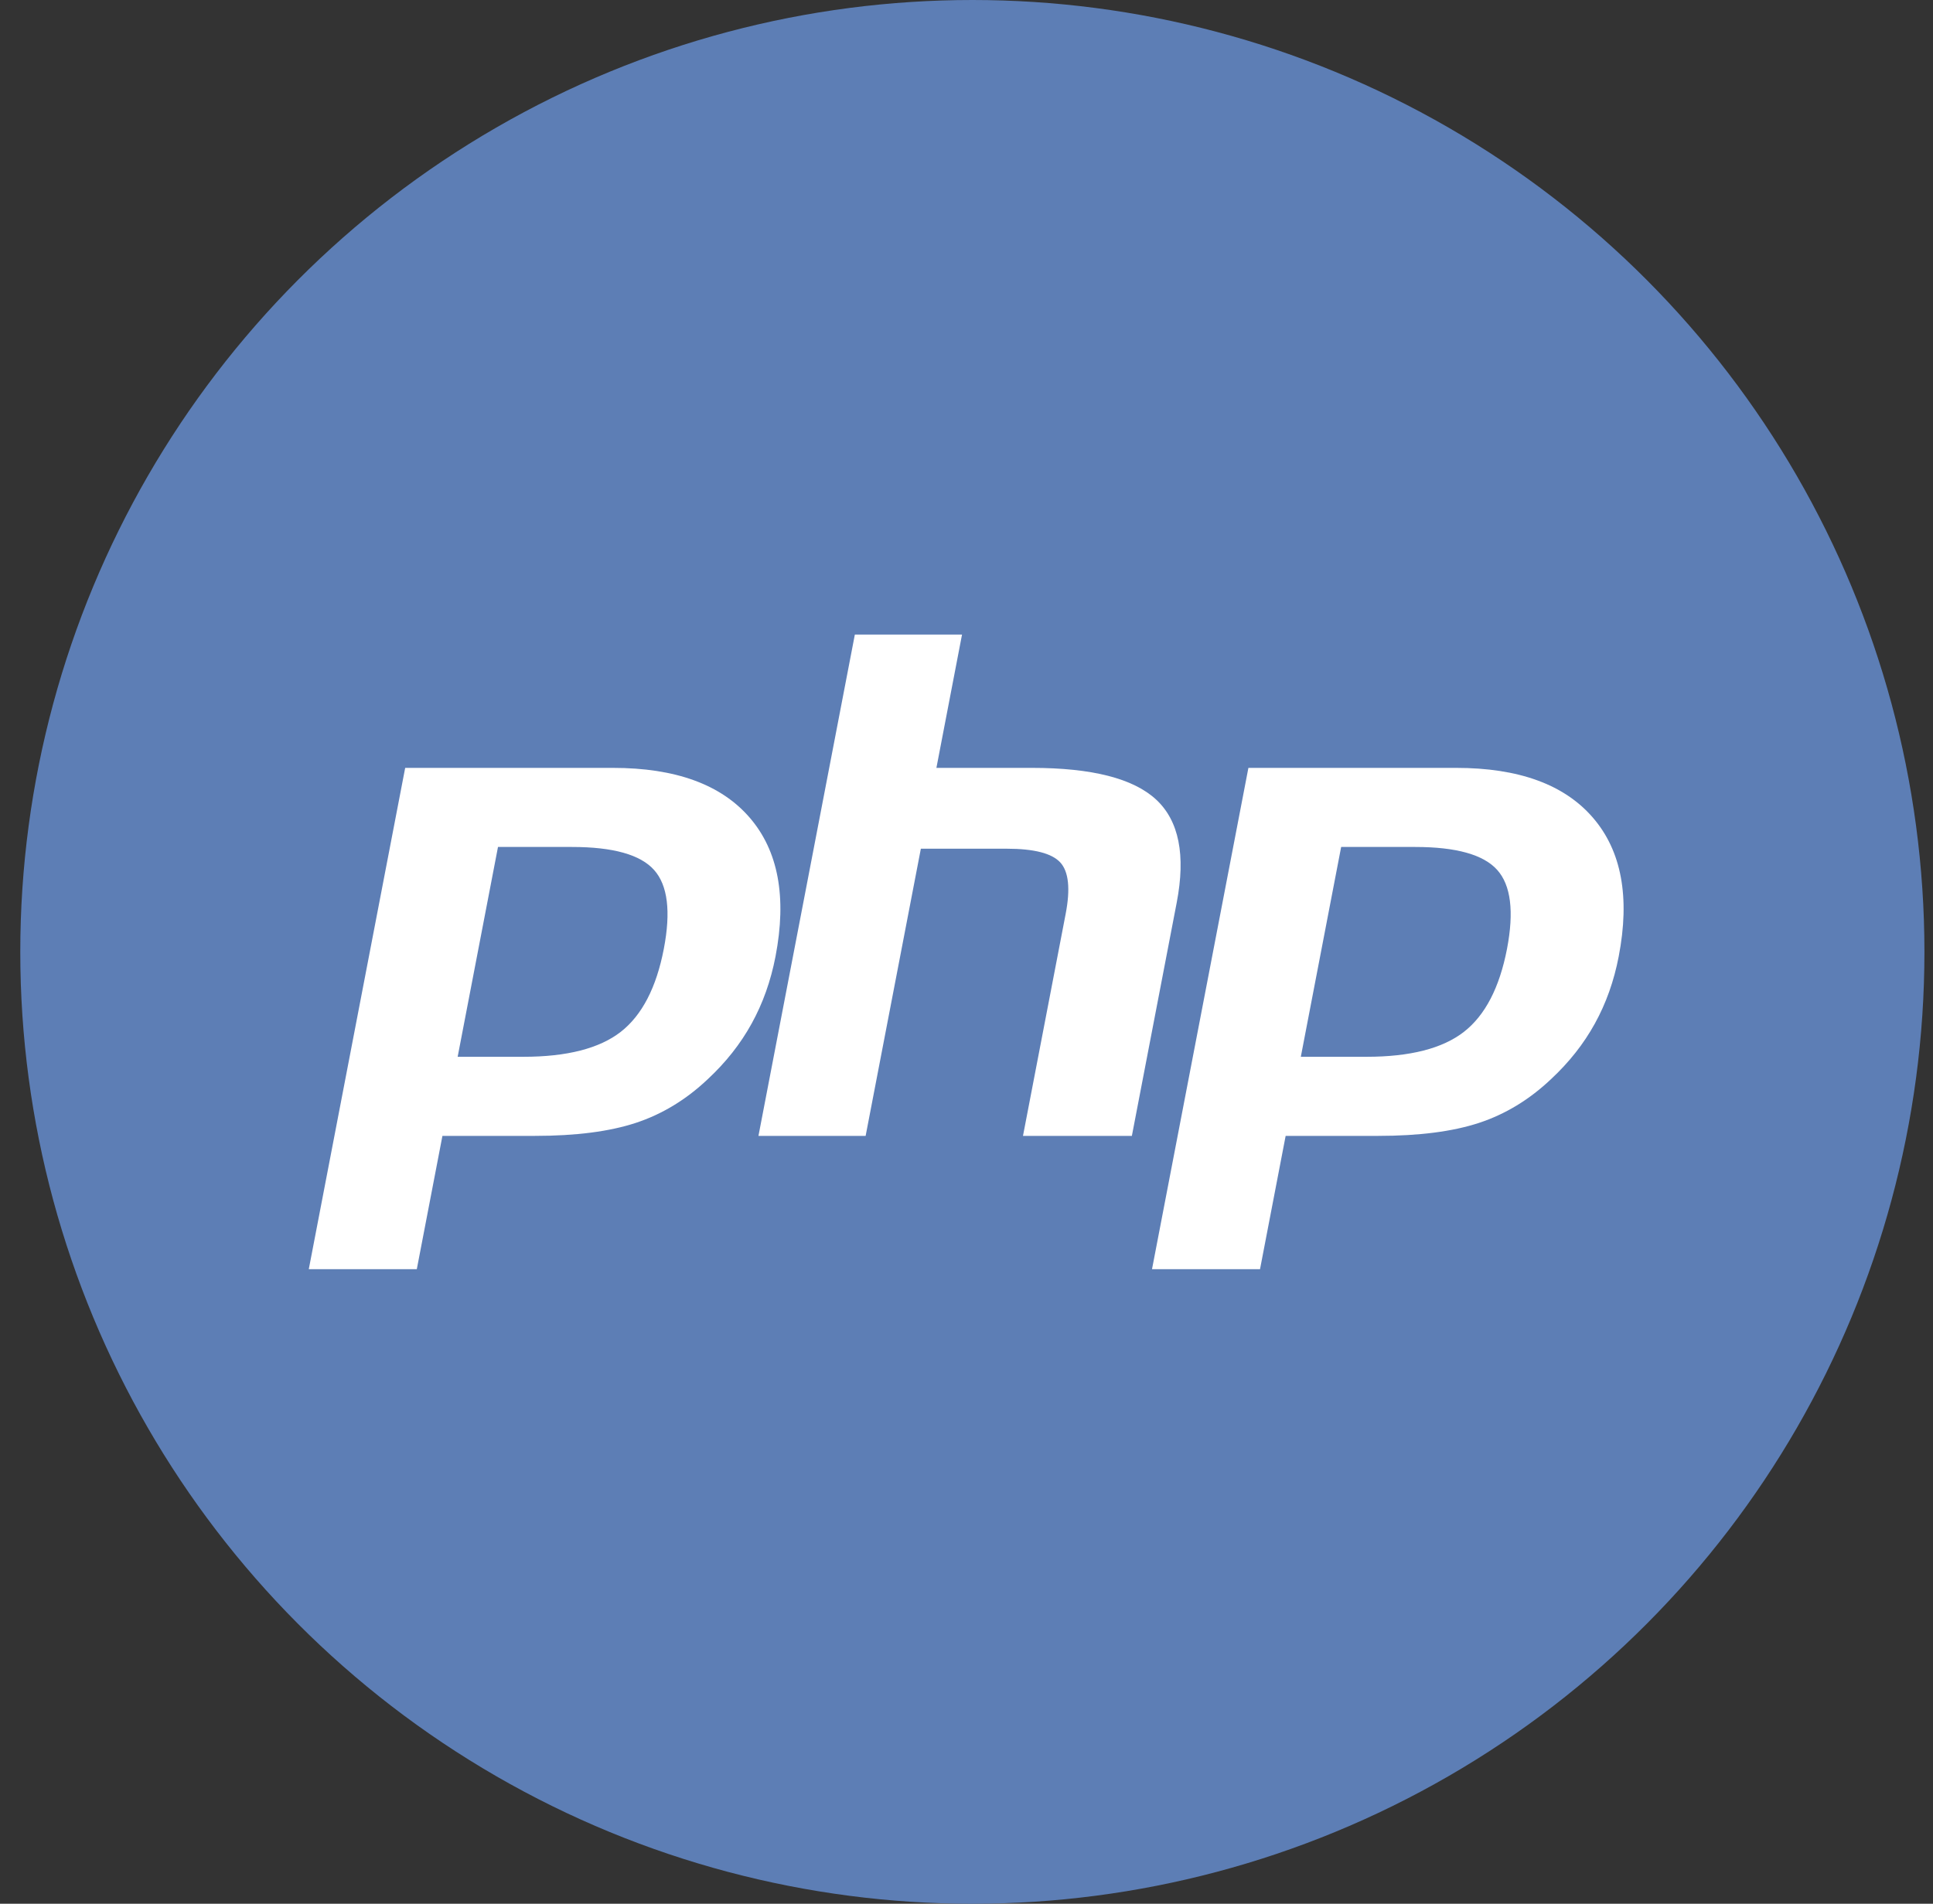
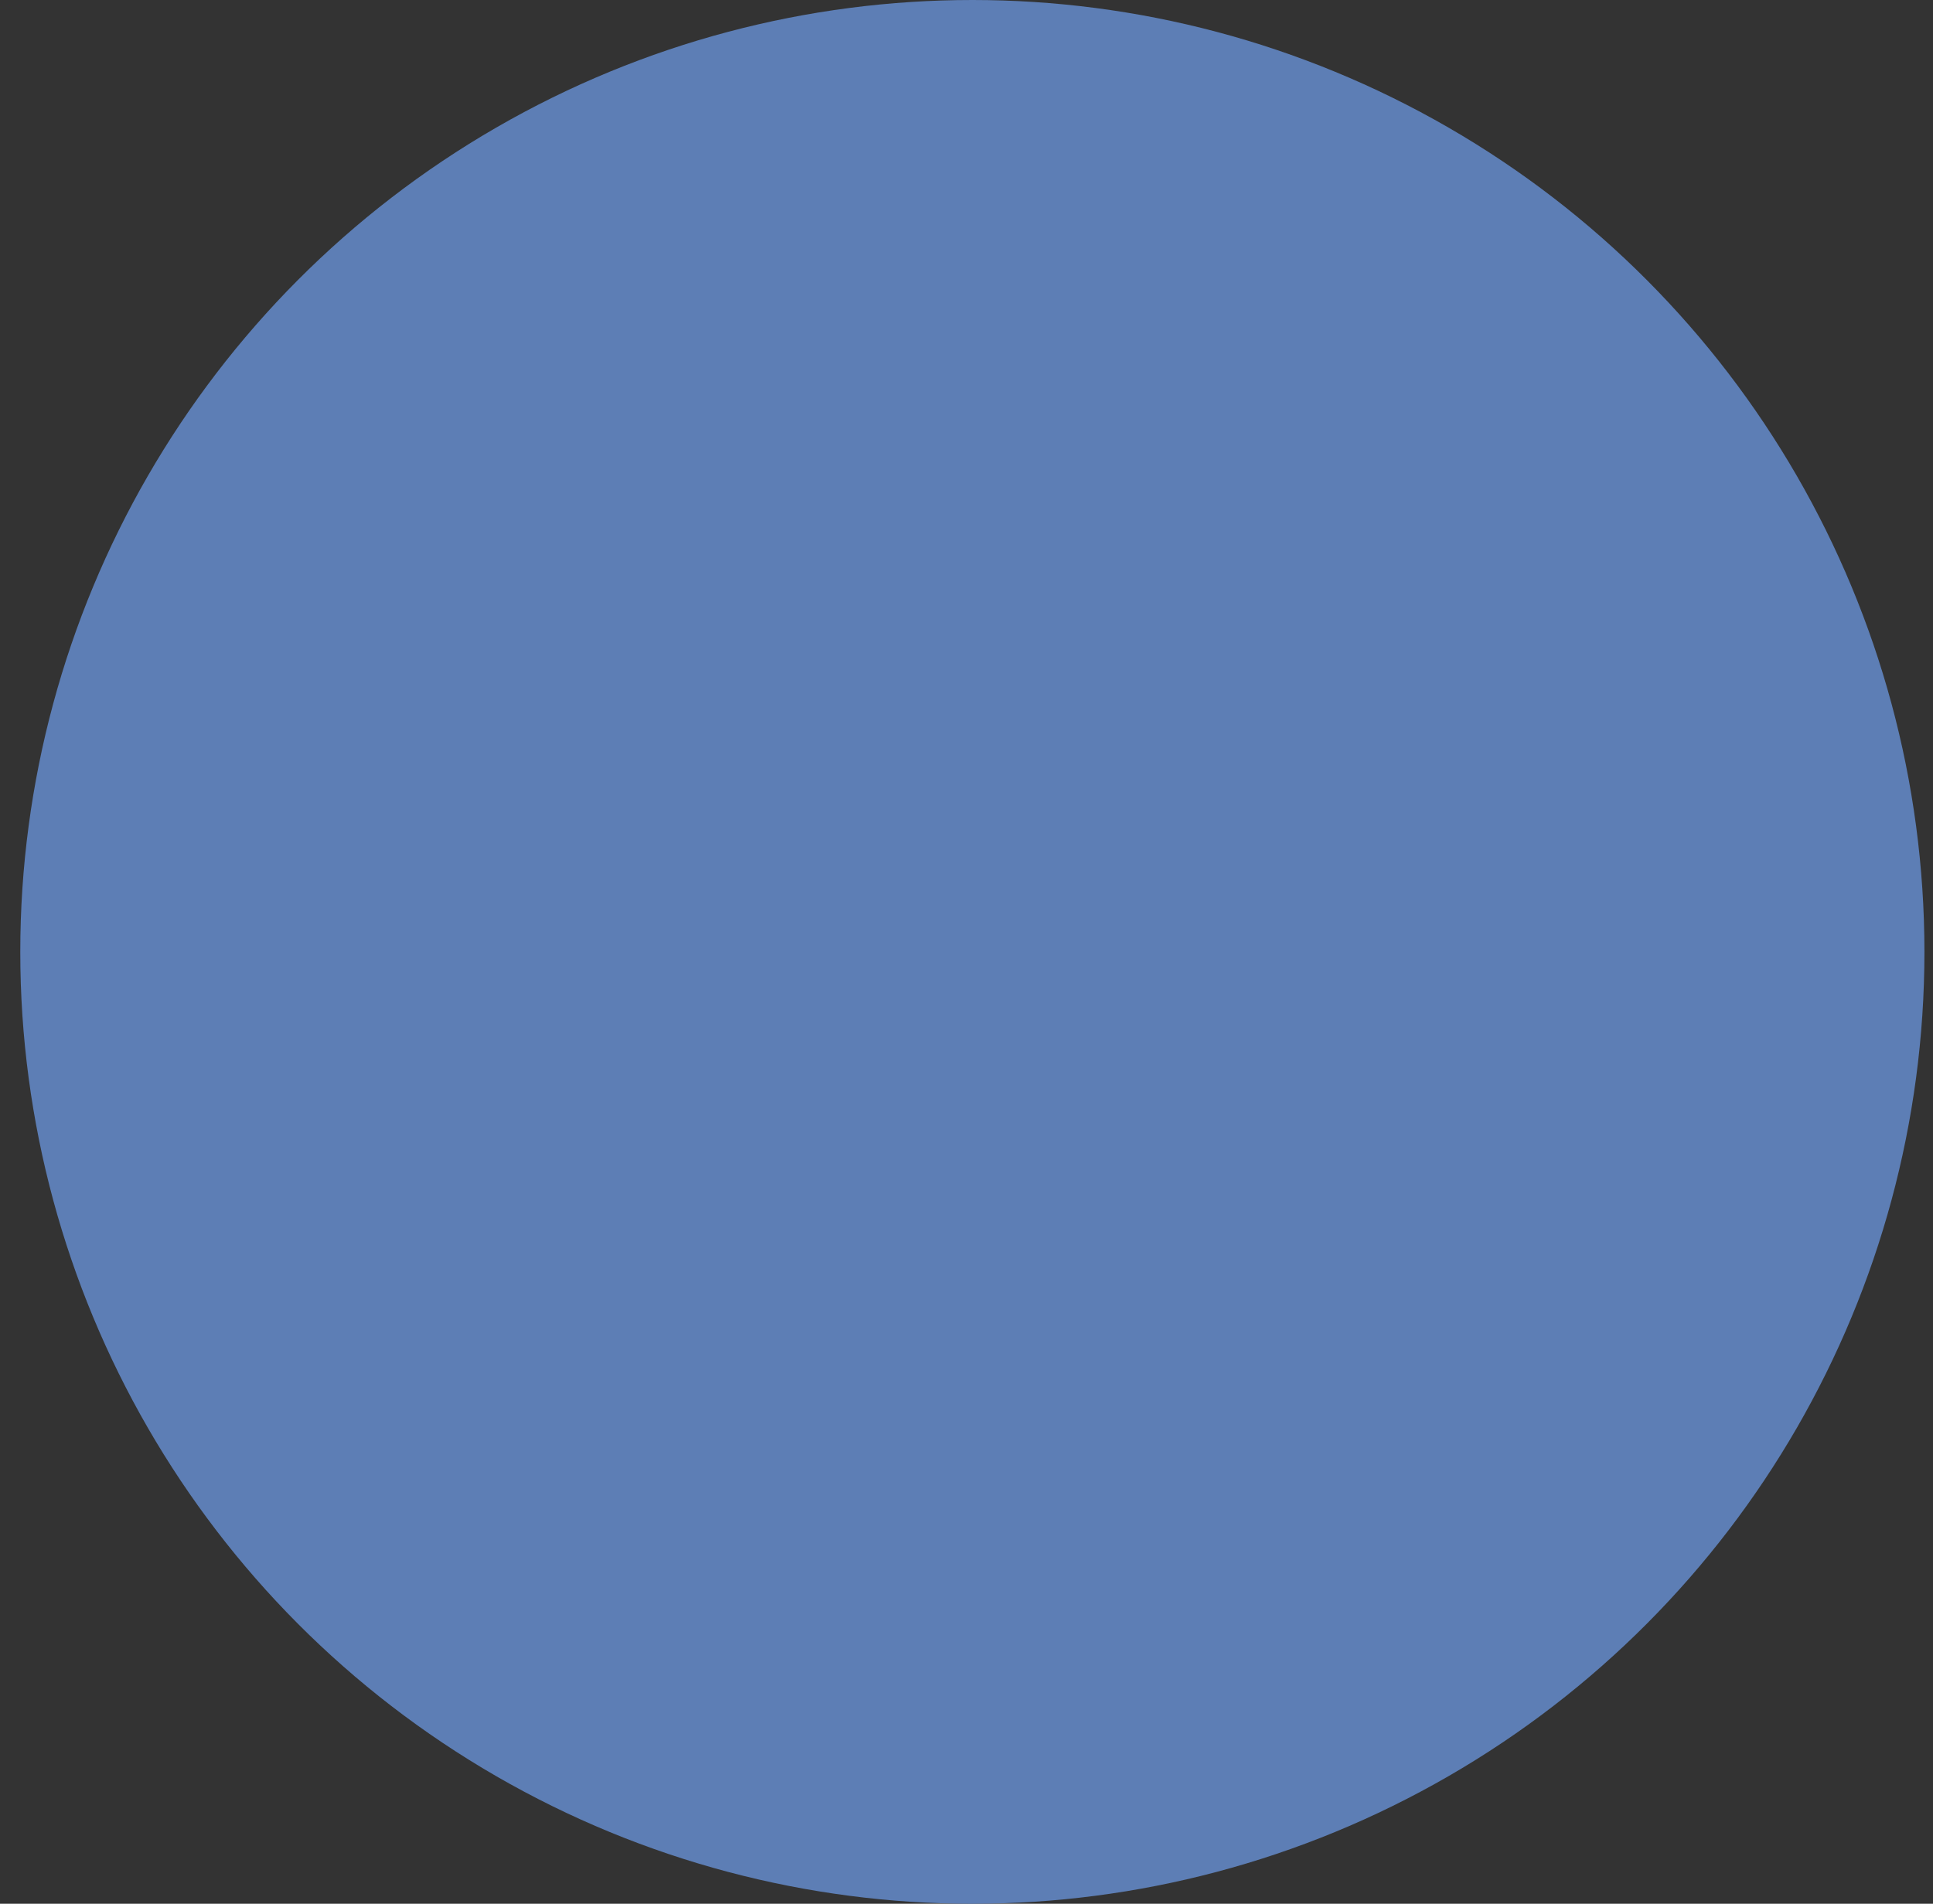
<svg xmlns="http://www.w3.org/2000/svg" width="67" height="66" viewBox="0 0 67 66" fill="none">
  <rect x="0" y="0" width="67" height="66" fill="#333333" stroke="none" />
  <circle cx="33.703" cy="33" r="33" fill="#5D7EB5" />
-   <path d="M19.826 29.363C21.249 29.363 22.197 29.629 22.671 30.16C23.145 30.69 23.257 31.602 23.009 32.894C22.75 34.239 22.252 35.199 21.513 35.775C20.773 36.349 19.649 36.637 18.14 36.637H15.863L17.261 29.363H19.826ZM10.703 44H14.447L15.335 39.379H18.543C19.959 39.379 21.122 39.229 22.036 38.929C22.95 38.628 23.781 38.124 24.528 37.417C25.156 36.834 25.664 36.191 26.052 35.487C26.44 34.785 26.716 34.009 26.88 33.16C27.276 31.099 26.977 29.495 25.984 28.345C24.991 27.195 23.41 26.621 21.244 26.621H14.044L10.703 44Z" fill="white" />
-   <path d="M29.63 22H33.345L32.457 26.621H35.766C37.849 26.621 39.285 26.988 40.075 27.722C40.865 28.457 41.102 29.647 40.786 31.293L39.232 39.379H35.458L36.936 31.689C37.105 30.814 37.042 30.218 36.751 29.9C36.458 29.581 35.837 29.423 34.888 29.423H31.918L30.004 39.379H26.289L29.63 22Z" fill="white" />
-   <path d="M49.052 29.363C50.474 29.363 51.422 29.629 51.896 30.16C52.37 30.69 52.482 31.602 52.235 32.894C51.975 34.239 51.478 35.199 50.738 35.775C49.999 36.349 48.875 36.637 47.365 36.637H45.088L46.486 29.363H49.052ZM39.93 44H43.674L44.562 39.379H47.77C49.185 39.379 50.349 39.229 51.263 38.929C52.177 38.628 53.007 38.124 53.755 37.417C54.382 36.834 54.891 36.191 55.279 35.487C55.667 34.785 55.943 34.009 56.106 33.16C56.503 31.099 56.204 29.495 55.21 28.345C54.217 27.195 52.637 26.621 50.471 26.621H43.271L39.93 44Z" fill="white" />
</svg>